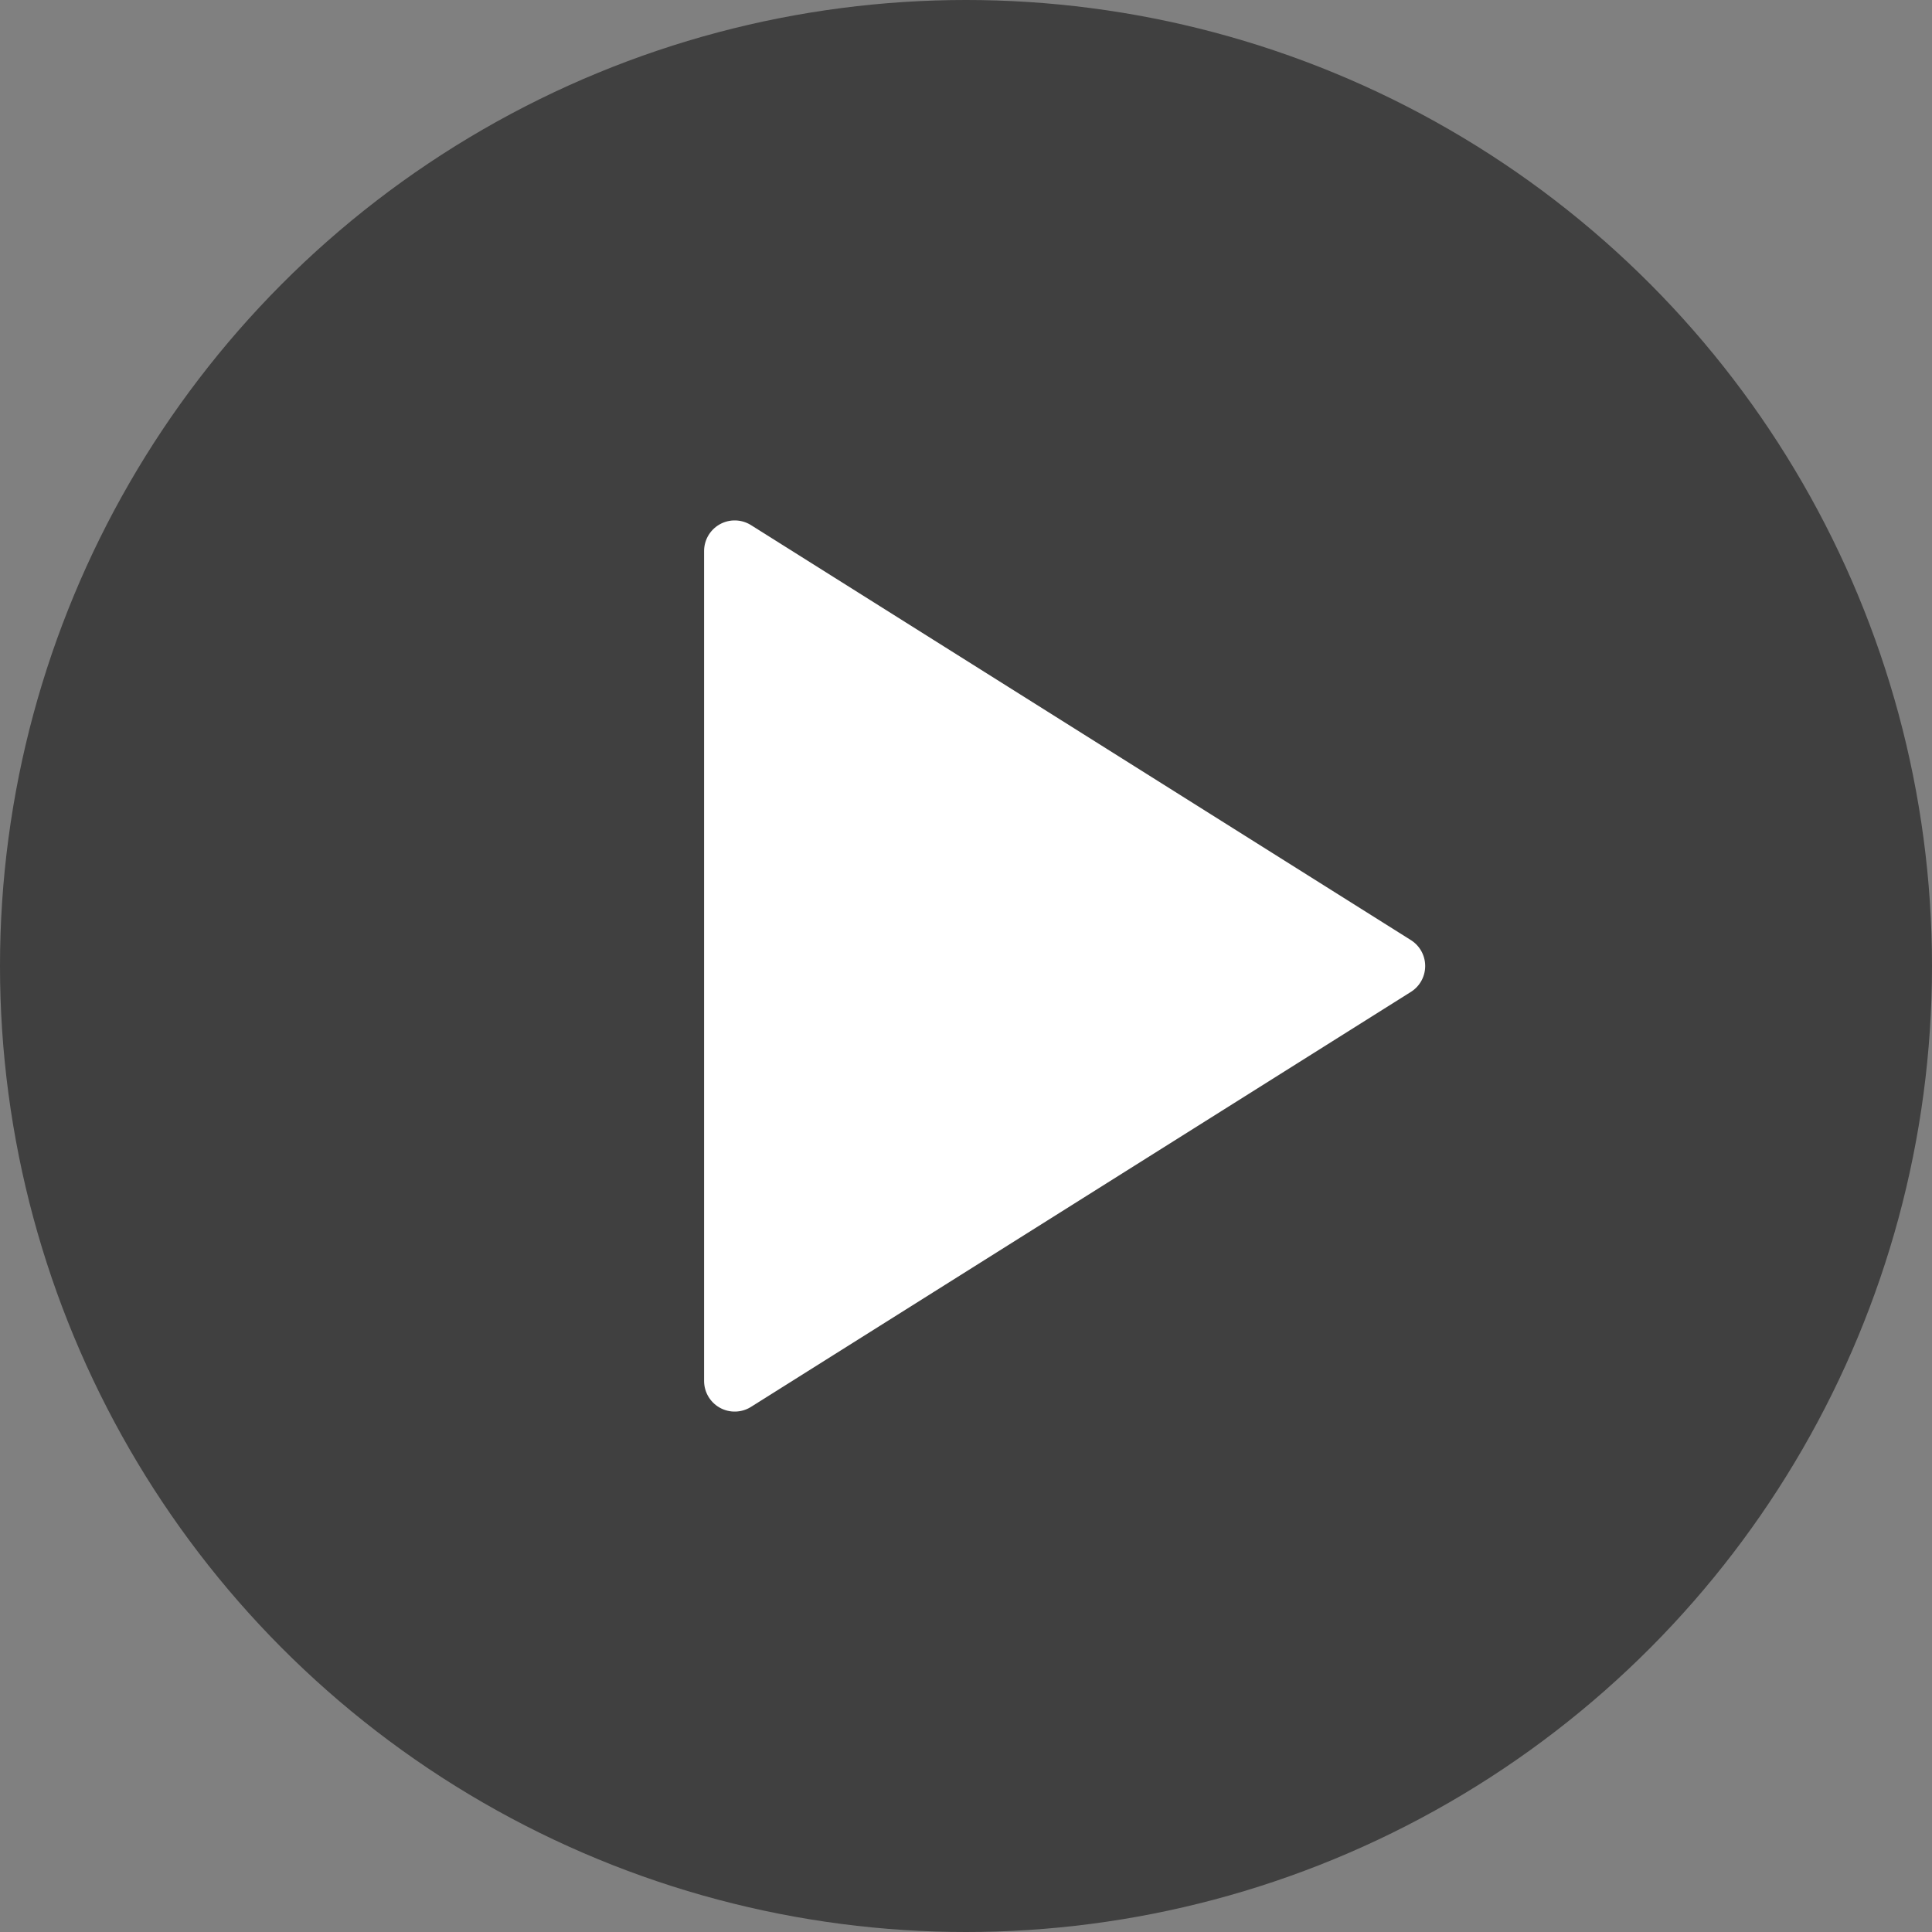
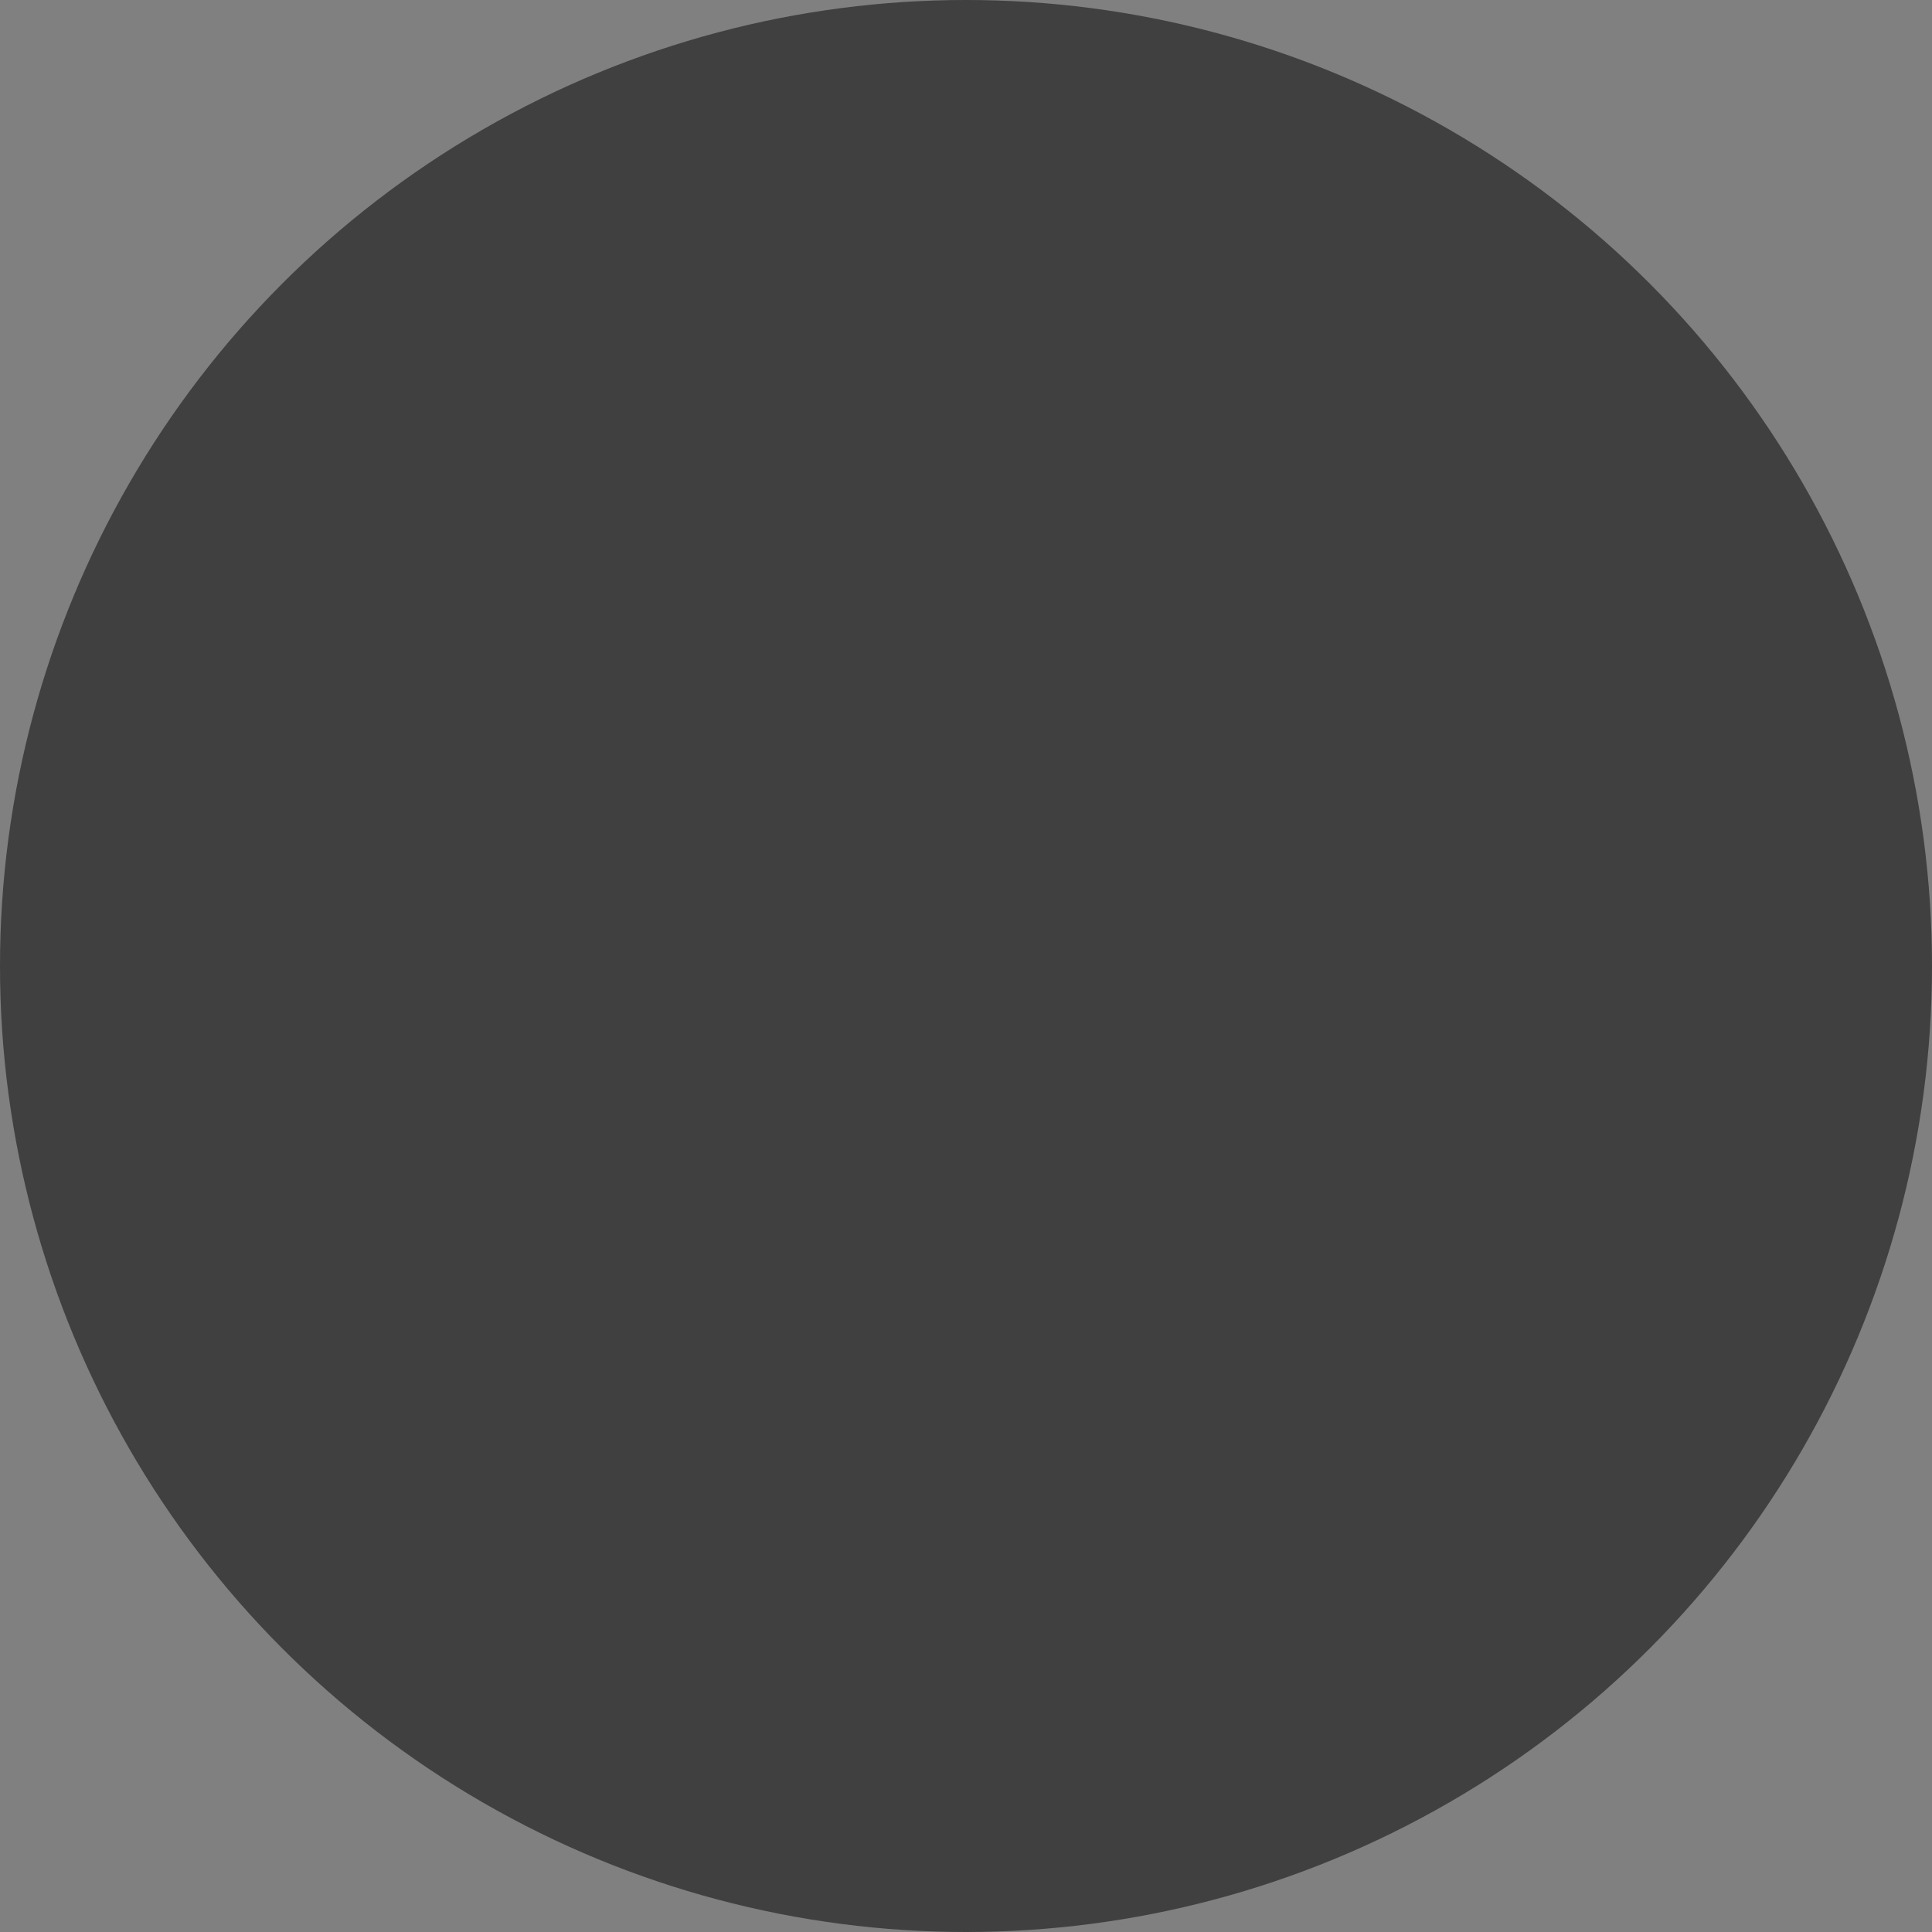
<svg xmlns="http://www.w3.org/2000/svg" width="284" height="284" viewBox="0 0 284 284" fill="none">
  <rect x="0" y="0" width="284" height="284" fill="#808080" stroke="none" />
  <circle opacity="0.5" cx="142" cy="142" r="142" fill="black" />
-   <path d="M108 81V142V203L205 142L108 81Z" fill="white" stroke="white" stroke-width="9" stroke-linejoin="round" />
</svg>